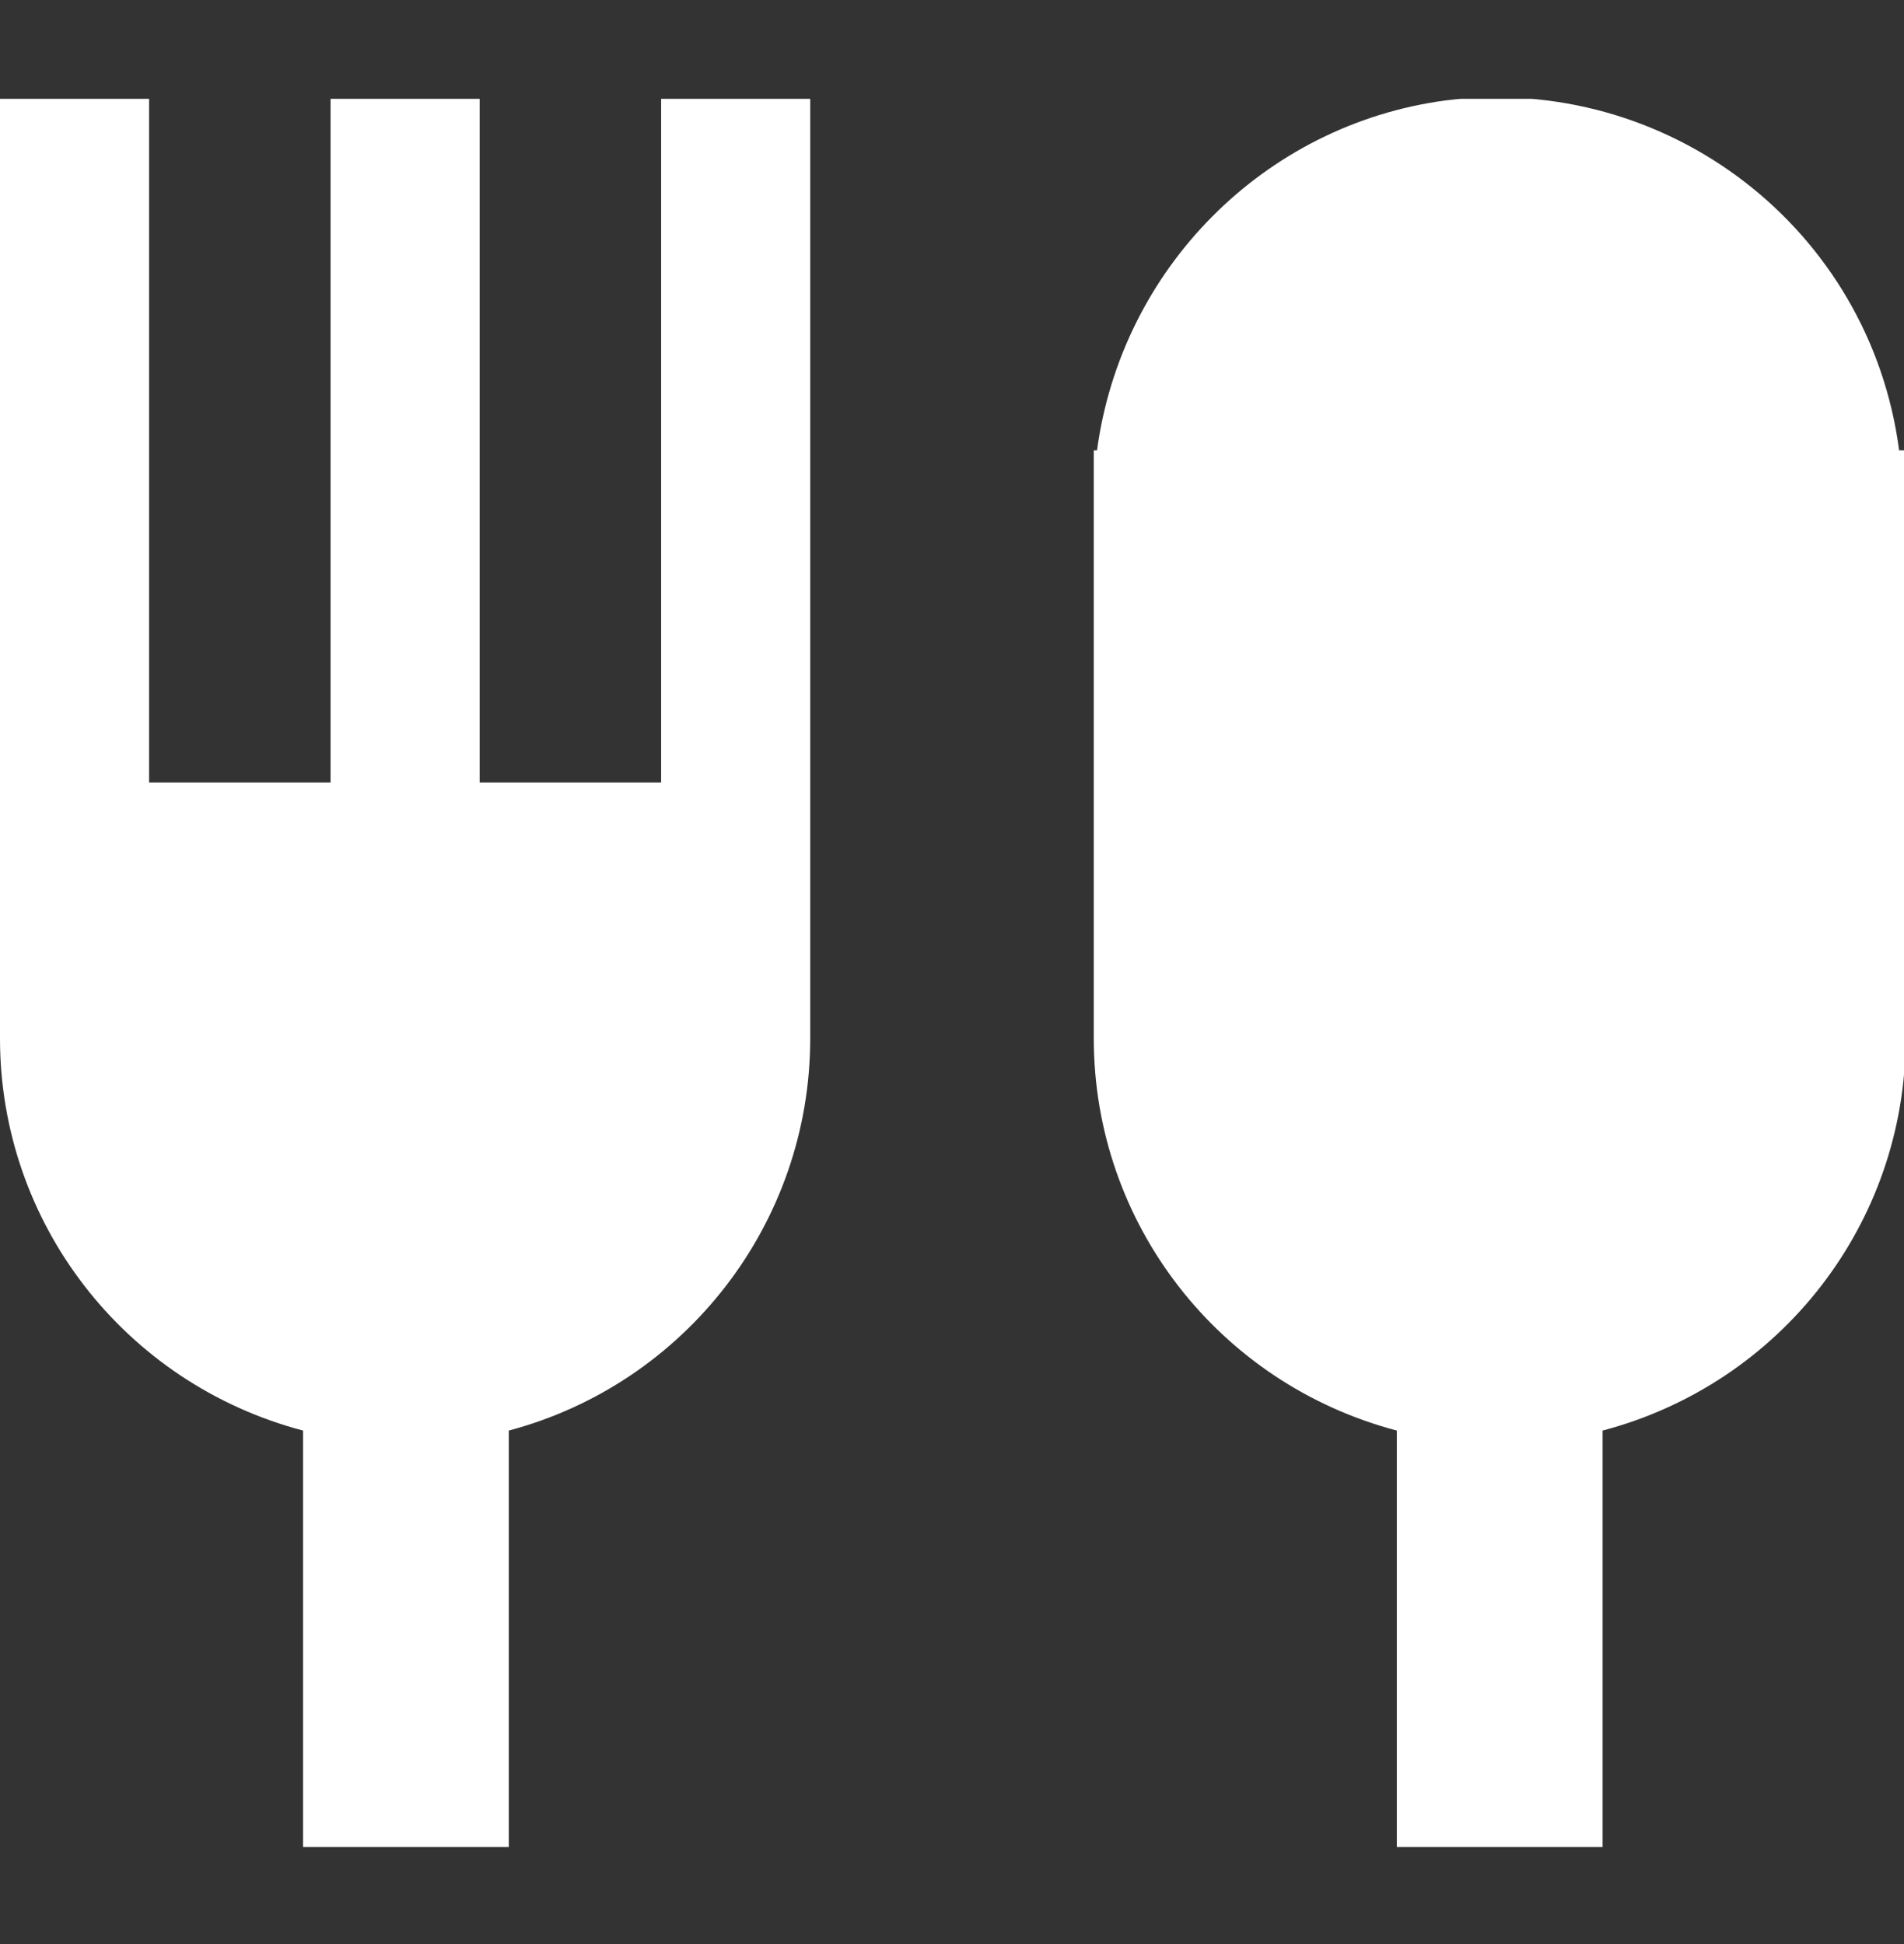
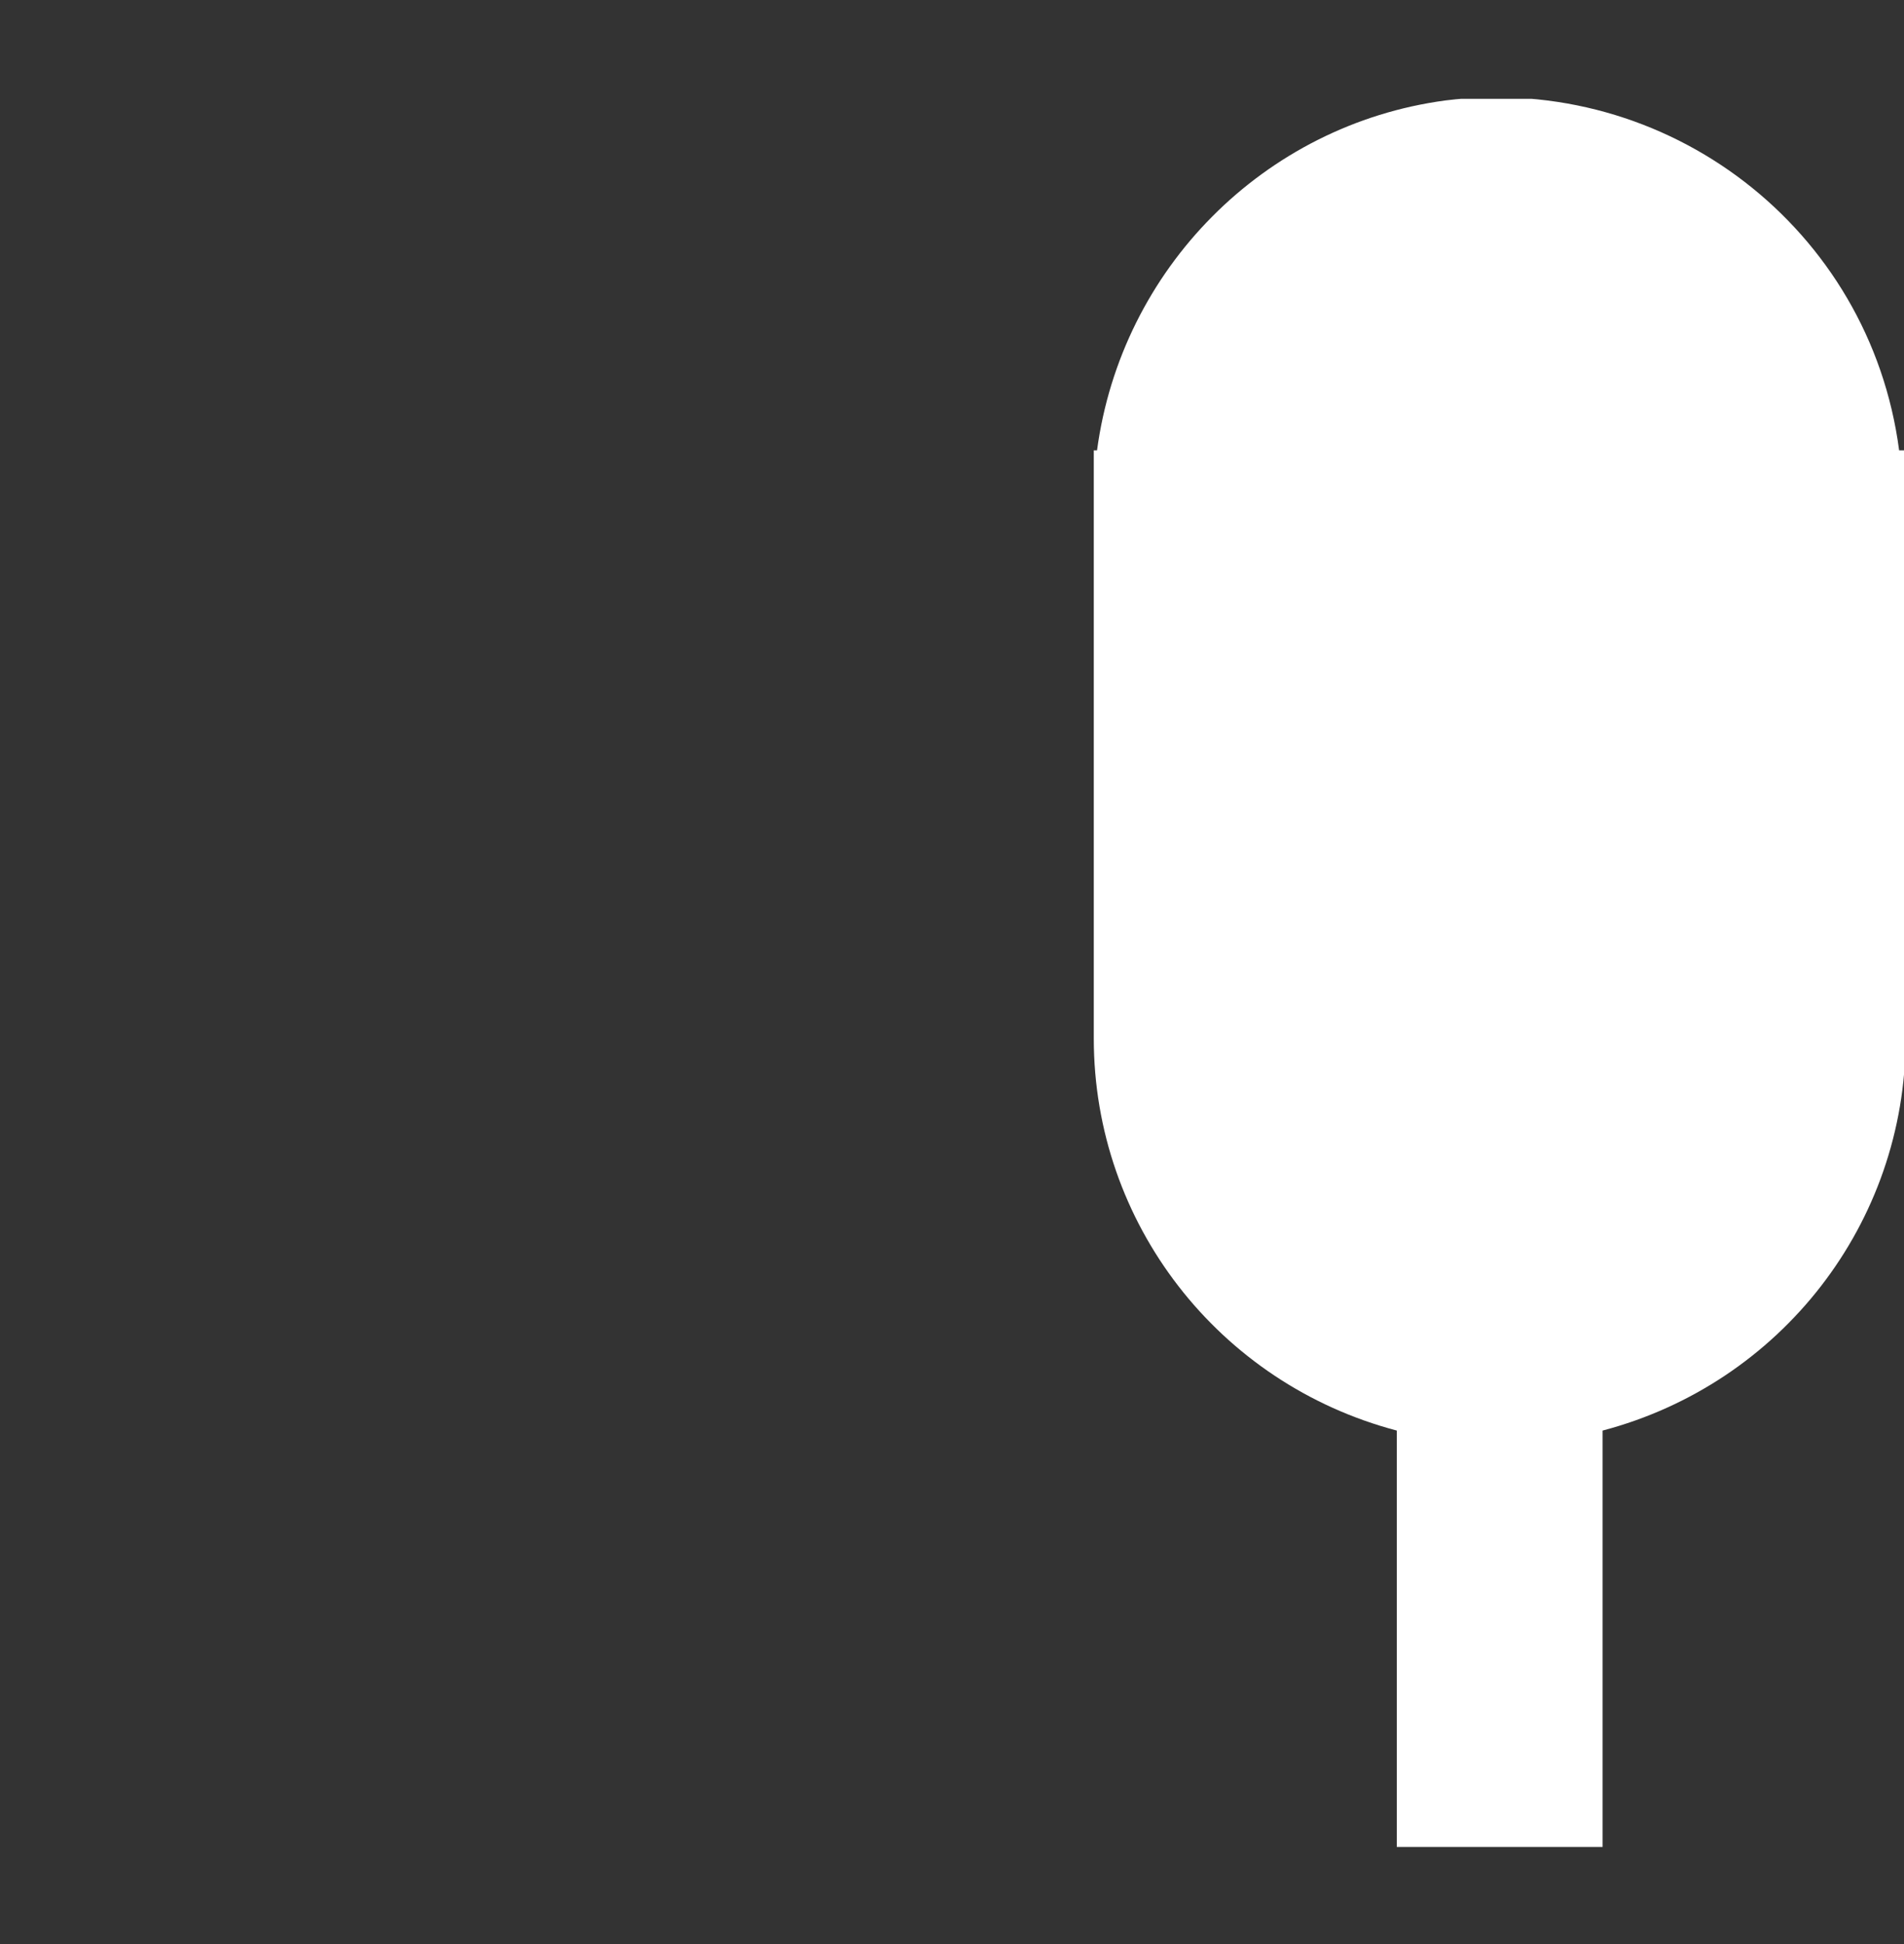
<svg xmlns="http://www.w3.org/2000/svg" xmlns:xlink="http://www.w3.org/1999/xlink" version="1.1" id="cont05" x="0px" y="0px" width="117.5px" height="120px" viewBox="0 0 117.5 120" style="enable-background:new 0 0 117.5 120;" xml:space="preserve">
  <rect x="0" y="0" width="117.5" height="120" fill="#333333" stroke="none" />
  <style type="text/css">
	.st0{clip-path:url(#SVGID_00000156552496687260711480000009990973442459973509_);}
	.st1{fill:#FFFFFF;}
</style>
  <g>
    <defs>
      <rect id="SVGID_1_" y="6.1" width="117.5" height="107.9" />
    </defs>
    <clipPath id="SVGID_00000114760593074472623380000001532877023536397478_">
      <use xlink:href="#SVGID_1_" style="overflow:visible;" />
    </clipPath>
    <g id="グループ_3001" transform="translate(0 0)" style="clip-path:url(#SVGID_00000114760593074472623380000001532877023536397478_);">
      <path id="パス_1680" class="st1" d="M117.2,27.8c-1.8-13.7-14.3-23.3-28-21.6C78,7.7,69.2,16.6,67.7,27.8h-0.2v36.3    c0,11.4,7.7,21.3,18.7,24.2v25.7h12.7V88.3c11-2.9,18.7-12.8,18.7-24.2V27.8H117.2z" />
-       <path id="パス_1681" class="st1" d="M40.8,6.1v42.2H29.6V6.1h-9.2v42.2H9.2V6.1H0v58c0,11.4,7.7,21.3,18.7,24.2v25.7h12.7V88.3    C42.3,85.4,50,75.5,50,64.1v-58H40.8z" />
    </g>
  </g>
</svg>